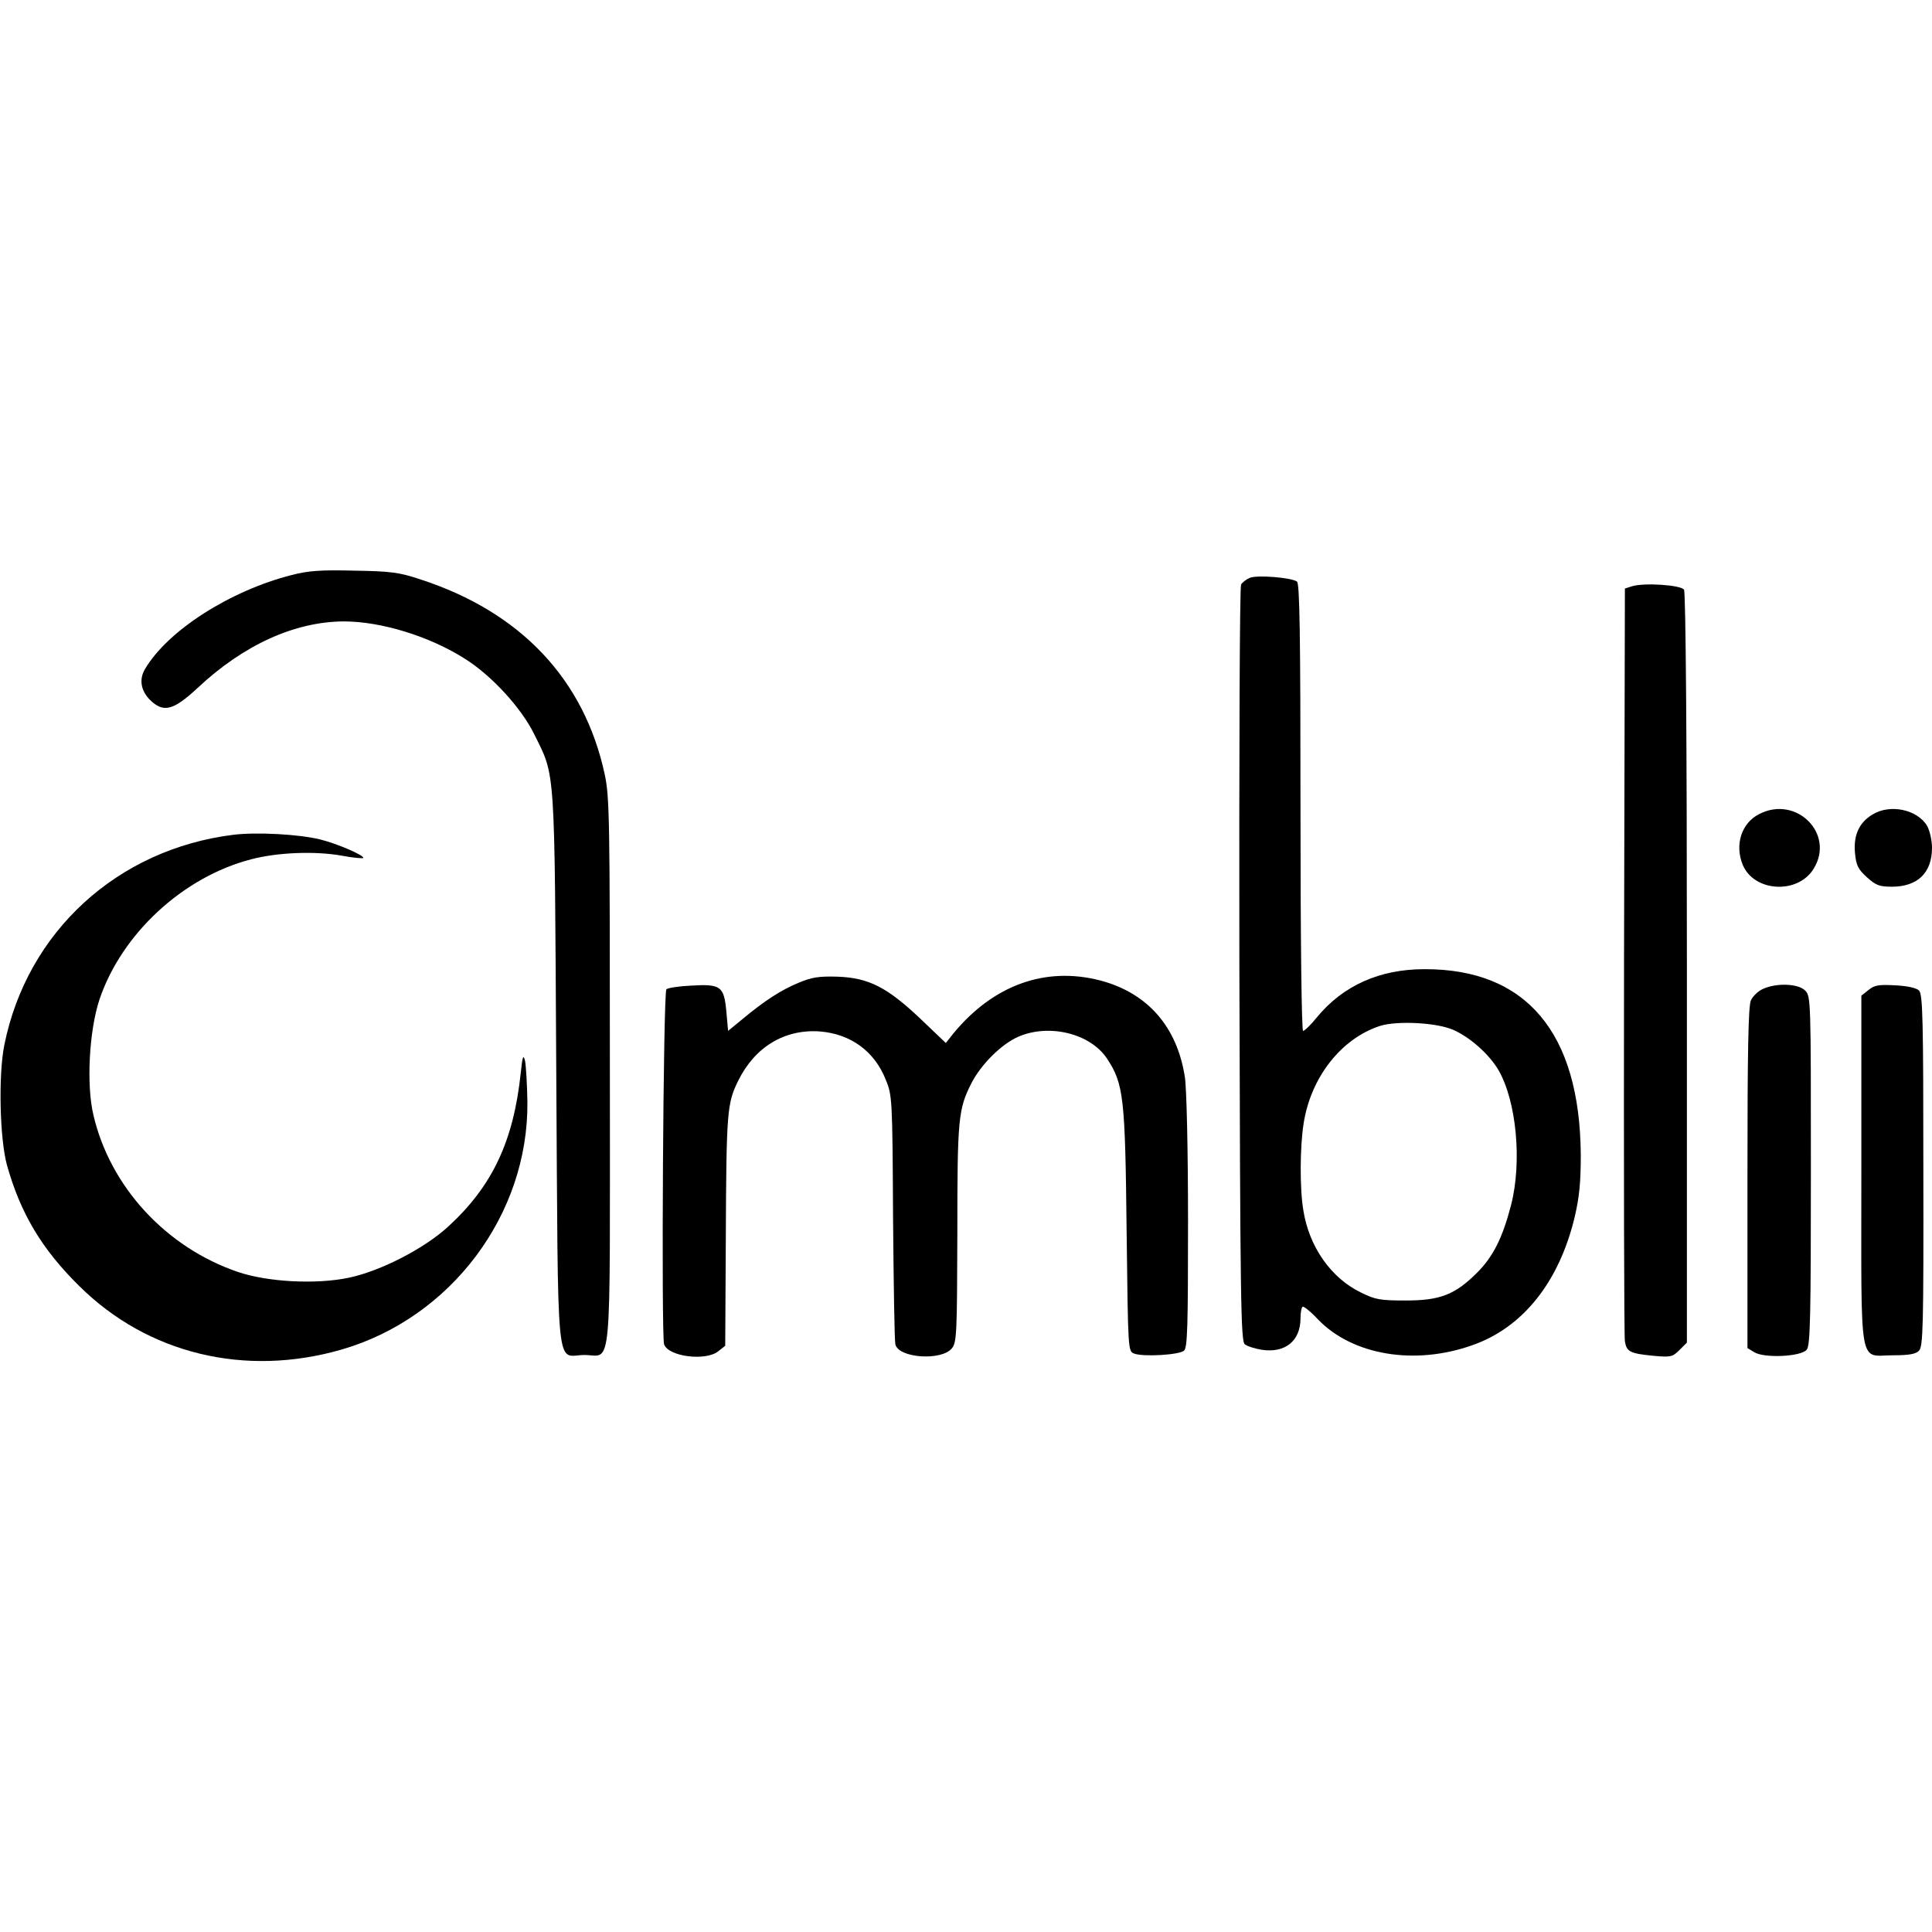
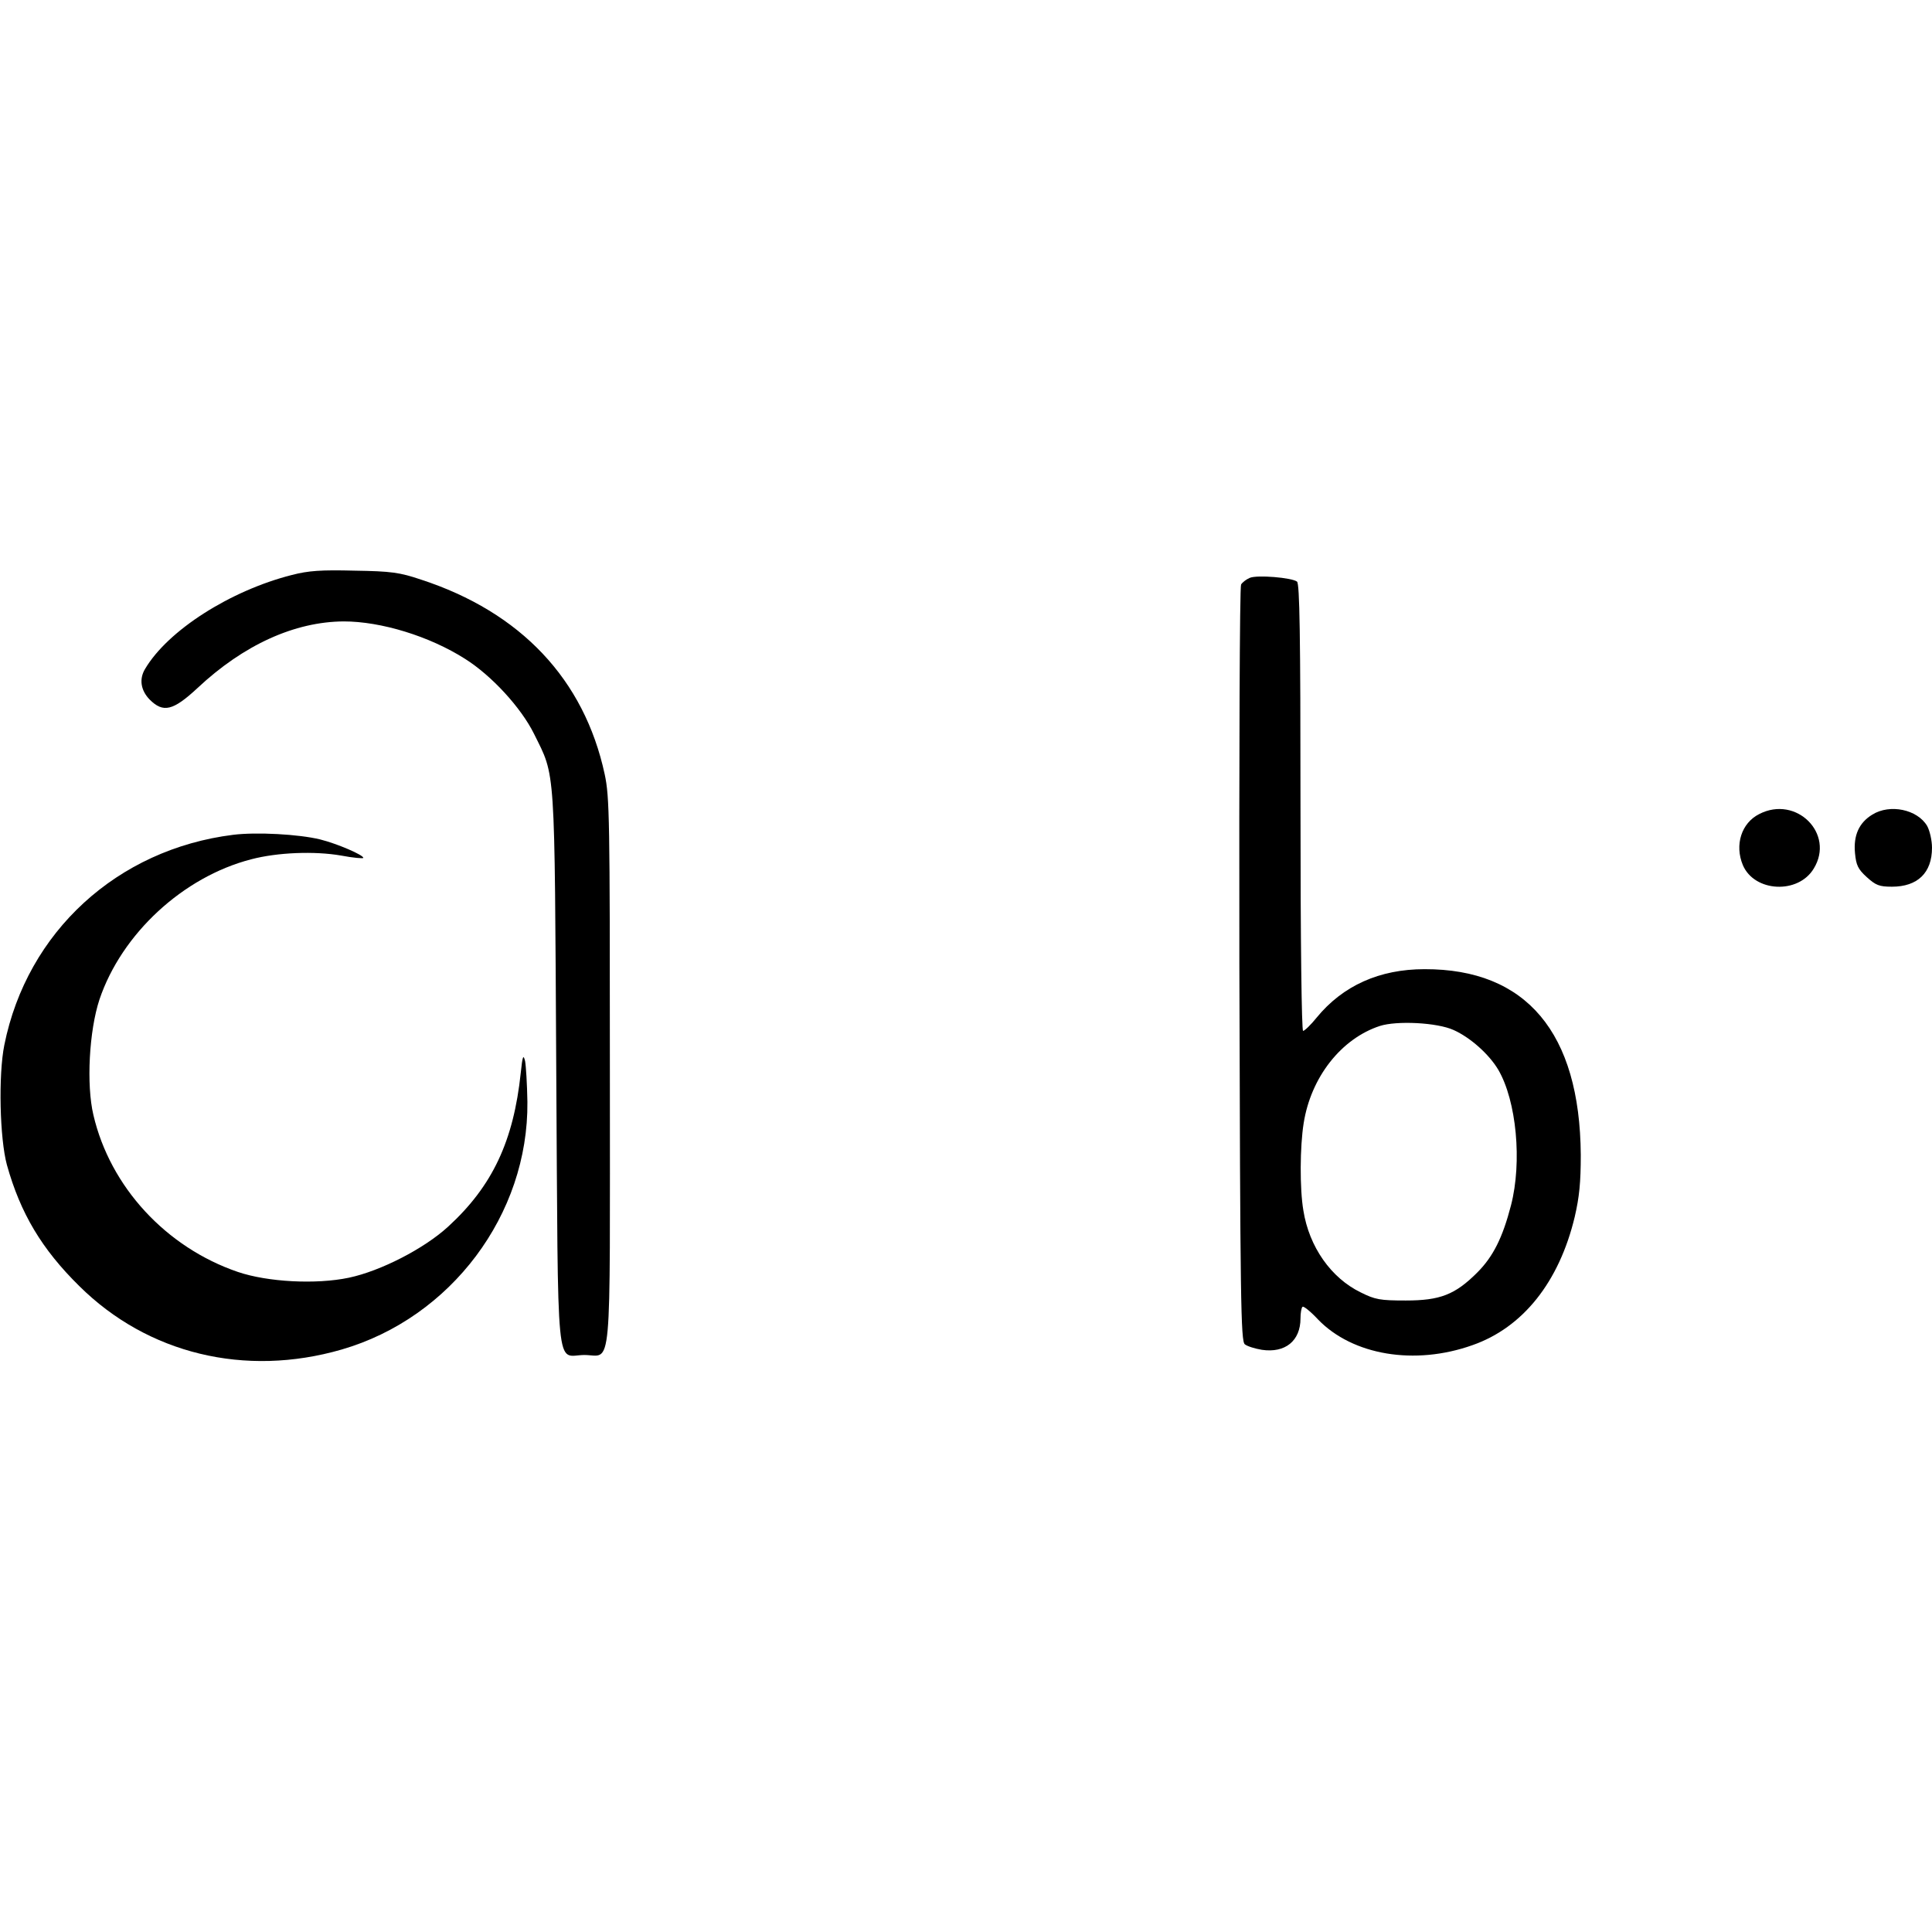
<svg xmlns="http://www.w3.org/2000/svg" version="1.0" width="100mm" height="100mm" viewBox="0 0 670 275" preserveAspectRatio="xMidYMid meet">
  <g transform="translate(0,275) scale(0.1,-0.1)" fill="#000000" stroke="none">
    <path d="M1012 2731 c-213 -54 -430 -192 -509 -326 -21 -35 -15 -74 16 -106 47 -47 81 -39 166 40 160 150 337 230 507 231 129 0 297 -51 421 -130 92 -58 194 -169 239 -260 75 -152 71 -95 77 -1162 7 -1092 -3 -993 97 -992 98 0 89 -97 89 982 0 879 -1 953 -18 1032 -71 329 -291 562 -637 675 -74 25 -104 29 -230 31 -116 3 -160 0 -218 -15z" />
    <path d="M4334 2721 c-12 -5 -26 -16 -30 -23 -5 -7 -7 -600 -6 -1318 3 -1171 5 -1306 19 -1317 9 -7 35 -15 59 -19 81 -12 134 31 134 109 0 18 3 37 7 40 3 4 28 -16 54 -44 120 -124 335 -160 535 -89 175 61 301 219 355 445 16 69 21 119 21 215 -3 424 -189 645 -542 644 -156 0 -283 -57 -374 -168 -20 -25 -42 -46 -47 -46 -5 0 -9 302 -9 774 0 607 -3 776 -12 784 -18 14 -139 24 -164 13z m707 -1568 c58 -26 123 -84 155 -138 63 -108 83 -319 44 -470 -29 -112 -62 -178 -117 -233 -77 -77 -129 -97 -248 -97 -89 0 -106 3 -156 28 -103 50 -179 158 -199 284 -13 76 -12 222 1 303 25 159 130 293 264 337 59 19 199 12 256 -14z" />
-     <path d="M5660 2692 l-25 -8 -3 -1289 c-1 -710 0 -1304 3 -1322 6 -36 18 -42 101 -50 57 -5 64 -4 88 20 l26 26 0 1298 c0 787 -4 1304 -10 1313 -10 16 -136 25 -180 12z" />
    <path d="M6101 1902 c-62 -31 -86 -107 -57 -177 40 -94 192 -102 246 -12 74 121 -61 255 -189 189z" />
    <path d="M6493 1900 c-46 -28 -66 -72 -60 -134 4 -41 10 -55 41 -83 31 -28 43 -33 87 -33 89 0 139 48 139 135 0 26 -8 60 -17 76 -34 57 -129 77 -190 39z" />
    <path d="M809 1830 c-402 -50 -715 -336 -794 -729 -21 -104 -16 -324 9 -416 47 -168 121 -292 251 -420 237 -235 575 -317 910 -220 379 110 648 468 644 859 -1 61 -5 125 -8 141 -6 25 -9 18 -15 -40 -25 -237 -98 -393 -252 -534 -84 -77 -235 -154 -344 -177 -114 -24 -282 -15 -385 20 -249 85 -443 295 -501 544 -25 105 -15 292 21 401 77 228 290 425 526 486 91 24 220 29 312 13 42 -8 77 -11 77 -8 0 10 -90 49 -150 64 -74 18 -220 26 -301 16z" />
-     <path d="M2770 1317 c-61 -25 -118 -62 -195 -126 l-50 -41 -6 66 c-8 89 -19 97 -122 91 -43 -2 -82 -8 -86 -13 -11 -11 -18 -1201 -8 -1231 15 -43 145 -59 188 -24 l24 19 2 364 c2 448 4 476 43 555 58 118 162 180 284 171 107 -9 189 -69 228 -168 22 -53 23 -67 25 -475 2 -231 5 -430 8 -442 11 -48 160 -58 196 -14 17 20 18 53 19 399 0 399 3 430 49 521 34 66 105 136 163 161 107 46 249 11 307 -76 58 -88 63 -135 68 -597 5 -418 5 -418 26 -426 31 -12 155 -5 173 10 12 10 14 80 14 448 0 252 -5 463 -11 501 -27 175 -130 292 -294 335 -190 49 -370 -16 -508 -183 l-27 -34 -88 84 c-116 110 -180 142 -287 146 -65 2 -90 -2 -135 -21z" />
-     <path d="M6115 1296 c-17 -7 -36 -25 -43 -40 -9 -20 -12 -172 -12 -616 l0 -590 23 -14 c34 -22 165 -16 183 9 12 15 14 125 14 622 0 590 0 603 -20 623 -24 24 -98 27 -145 6z" />
-     <path d="M6480 1292 l-25 -20 0 -606 c0 -704 -11 -641 110 -641 54 0 79 4 90 16 14 14 16 83 15 625 0 524 -2 611 -15 624 -9 9 -41 16 -83 18 -56 3 -71 1 -92 -16z" />
  </g>
</svg>